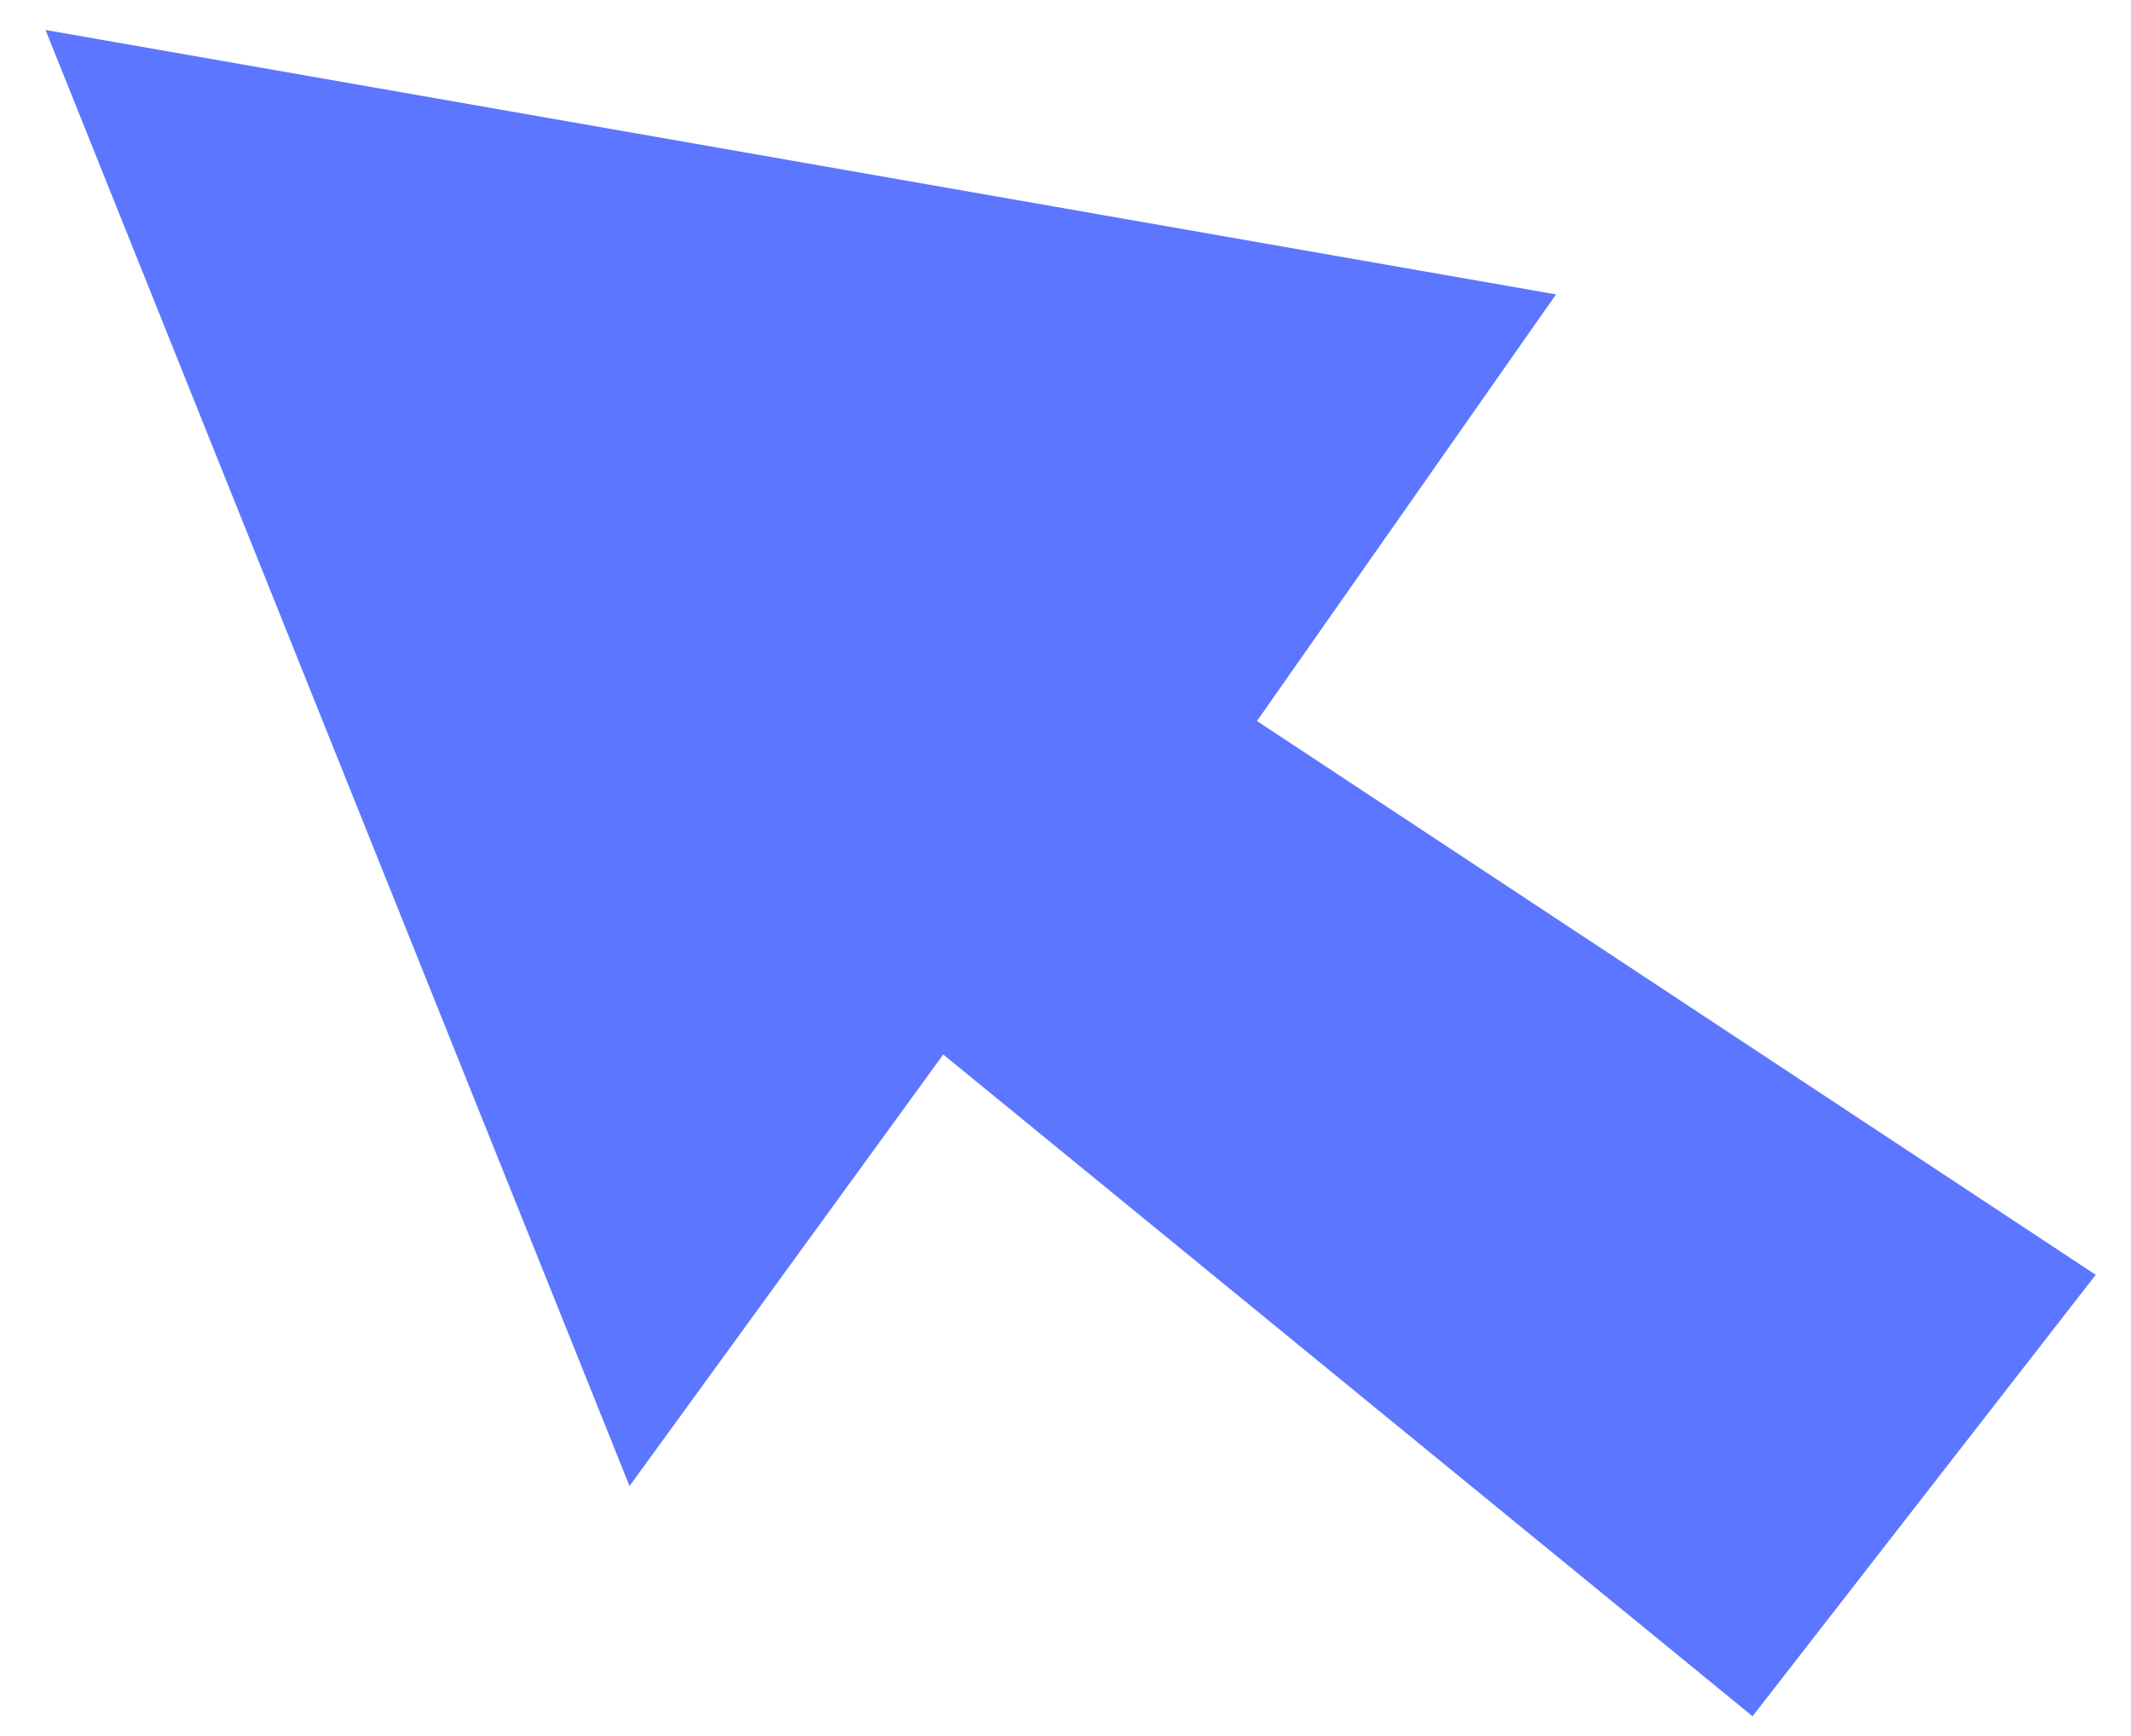
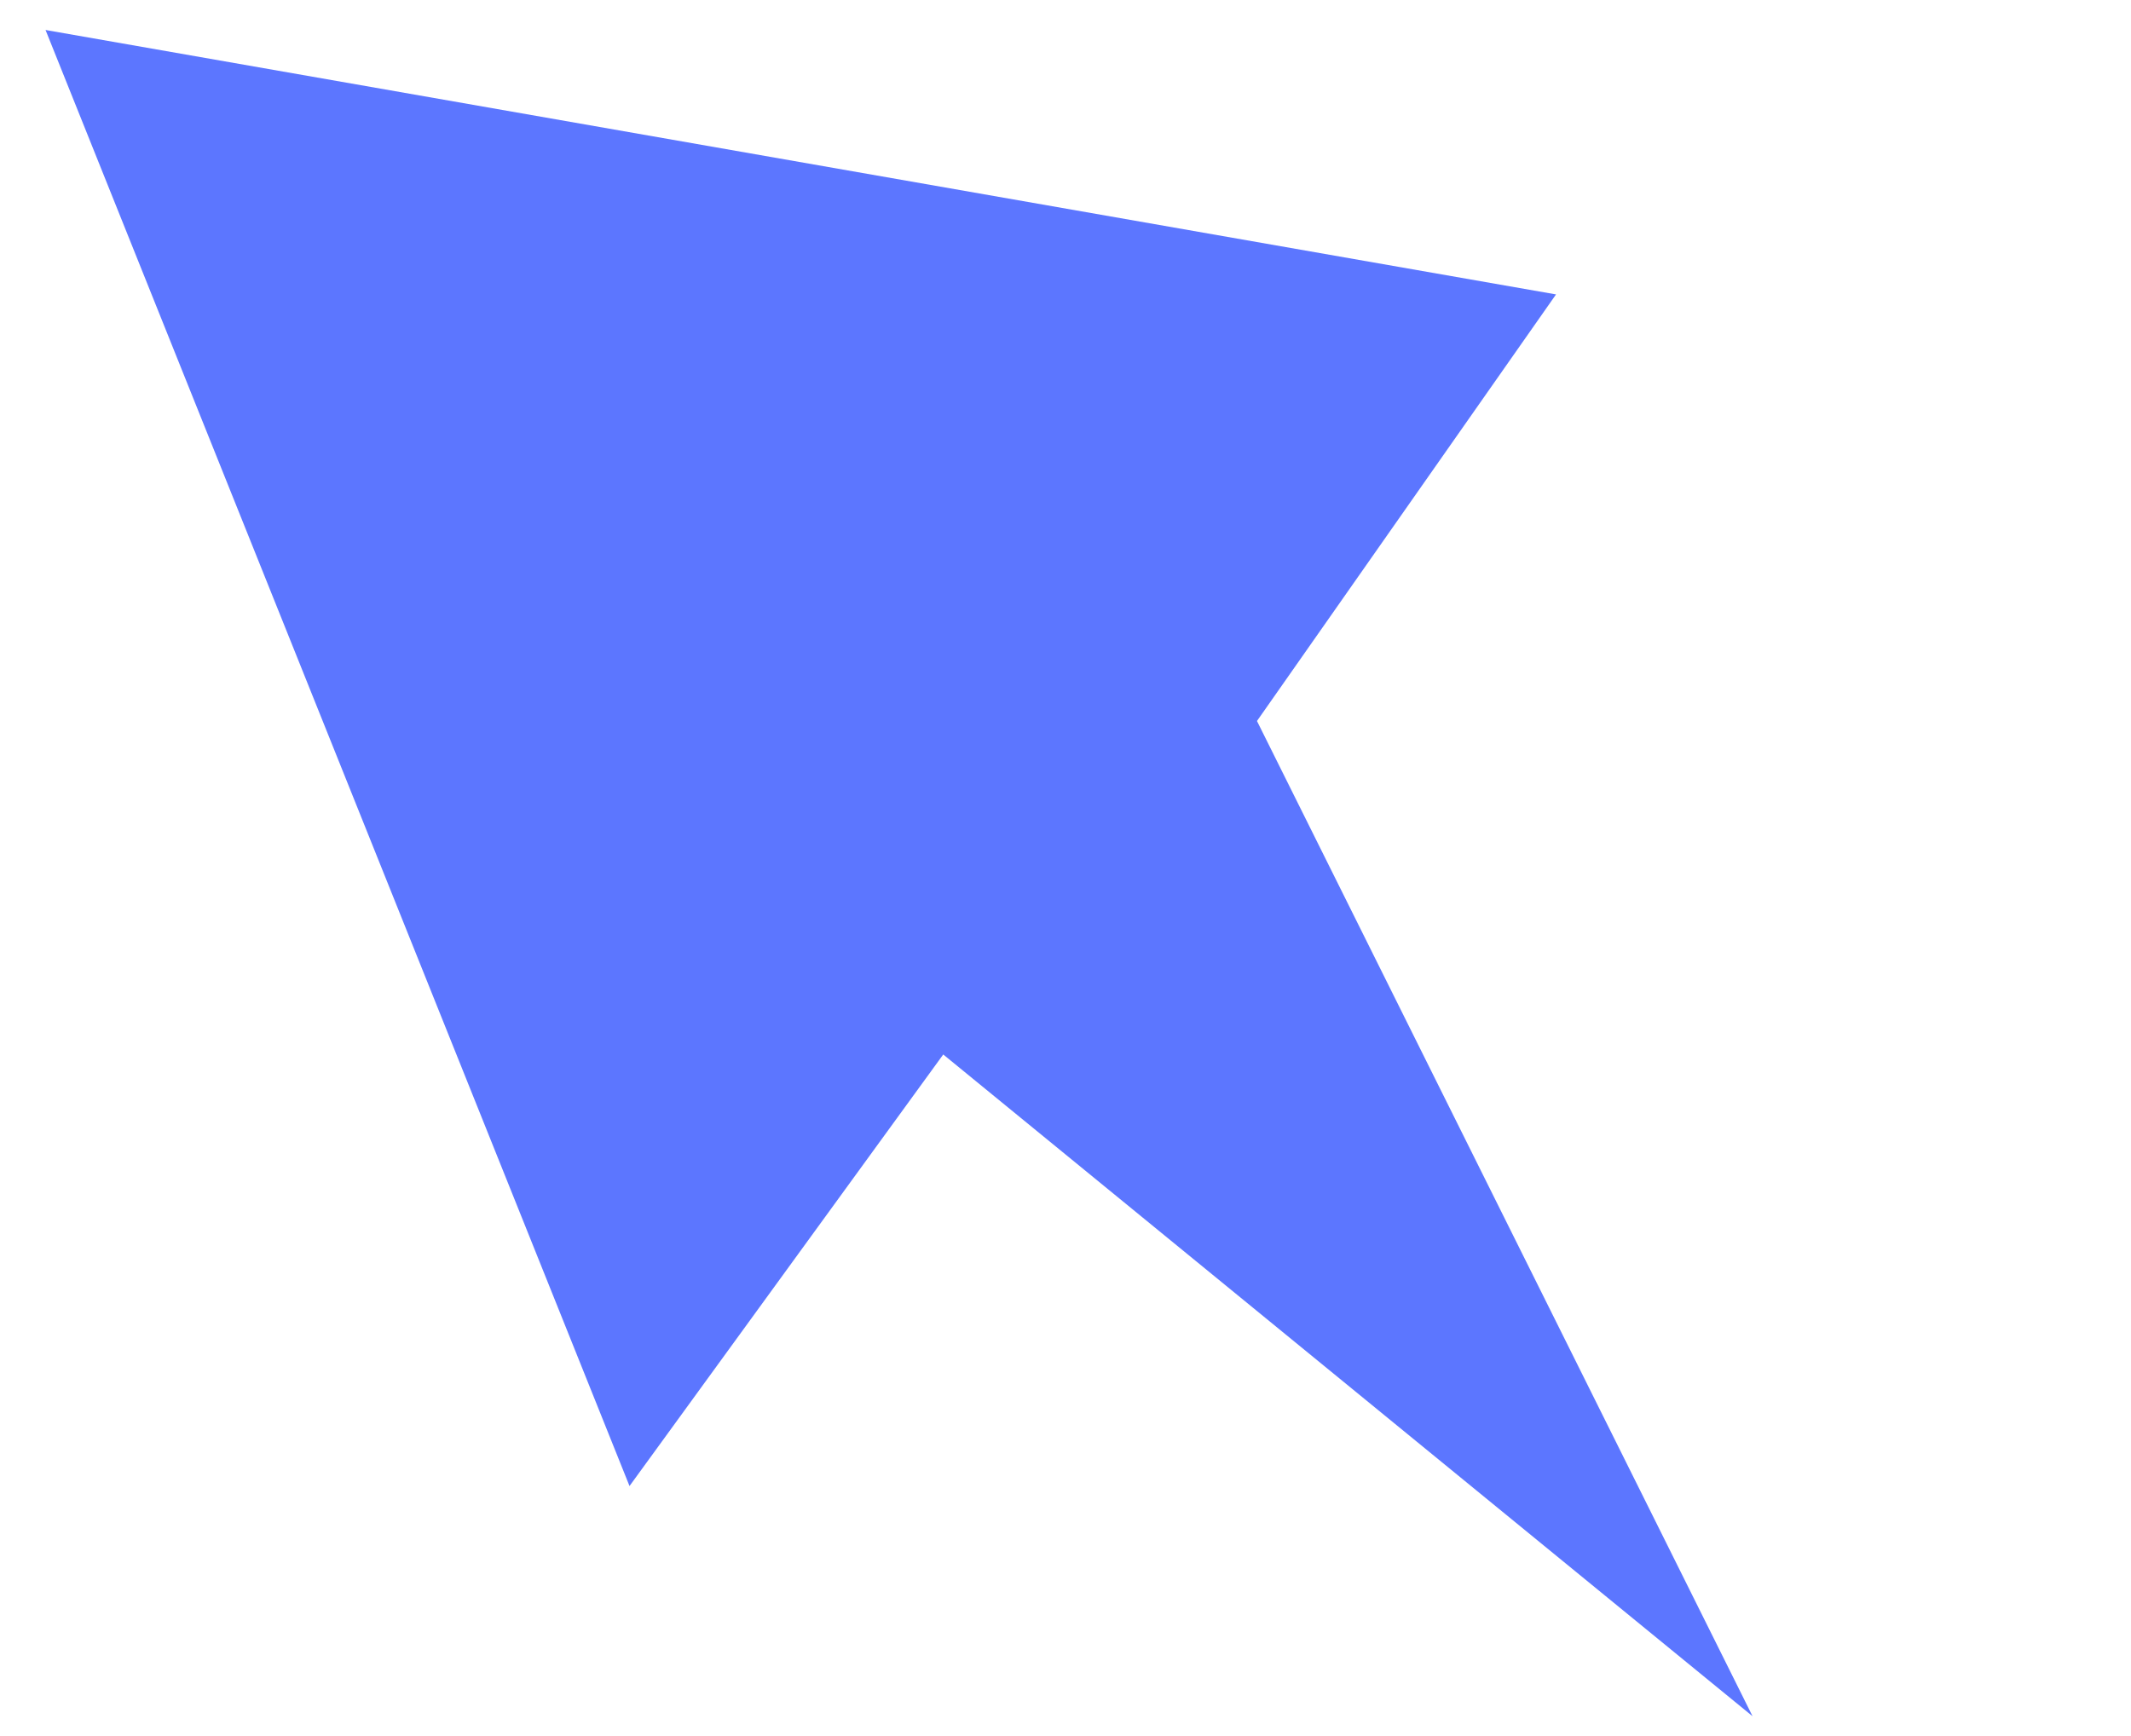
<svg xmlns="http://www.w3.org/2000/svg" width="27" height="22" viewBox="0 0 27 22" fill="none">
-   <path d="M0.577 0.38L7.976 18.832L11.951 13.363L22.205 21.749L26.553 16.155L15.926 9.137L19.715 3.731L0.577 0.38Z" fill="#5C76FF" />
+   <path d="M0.577 0.38L7.976 18.832L11.951 13.363L22.205 21.749L15.926 9.137L19.715 3.731L0.577 0.38Z" fill="#5C76FF" />
</svg>